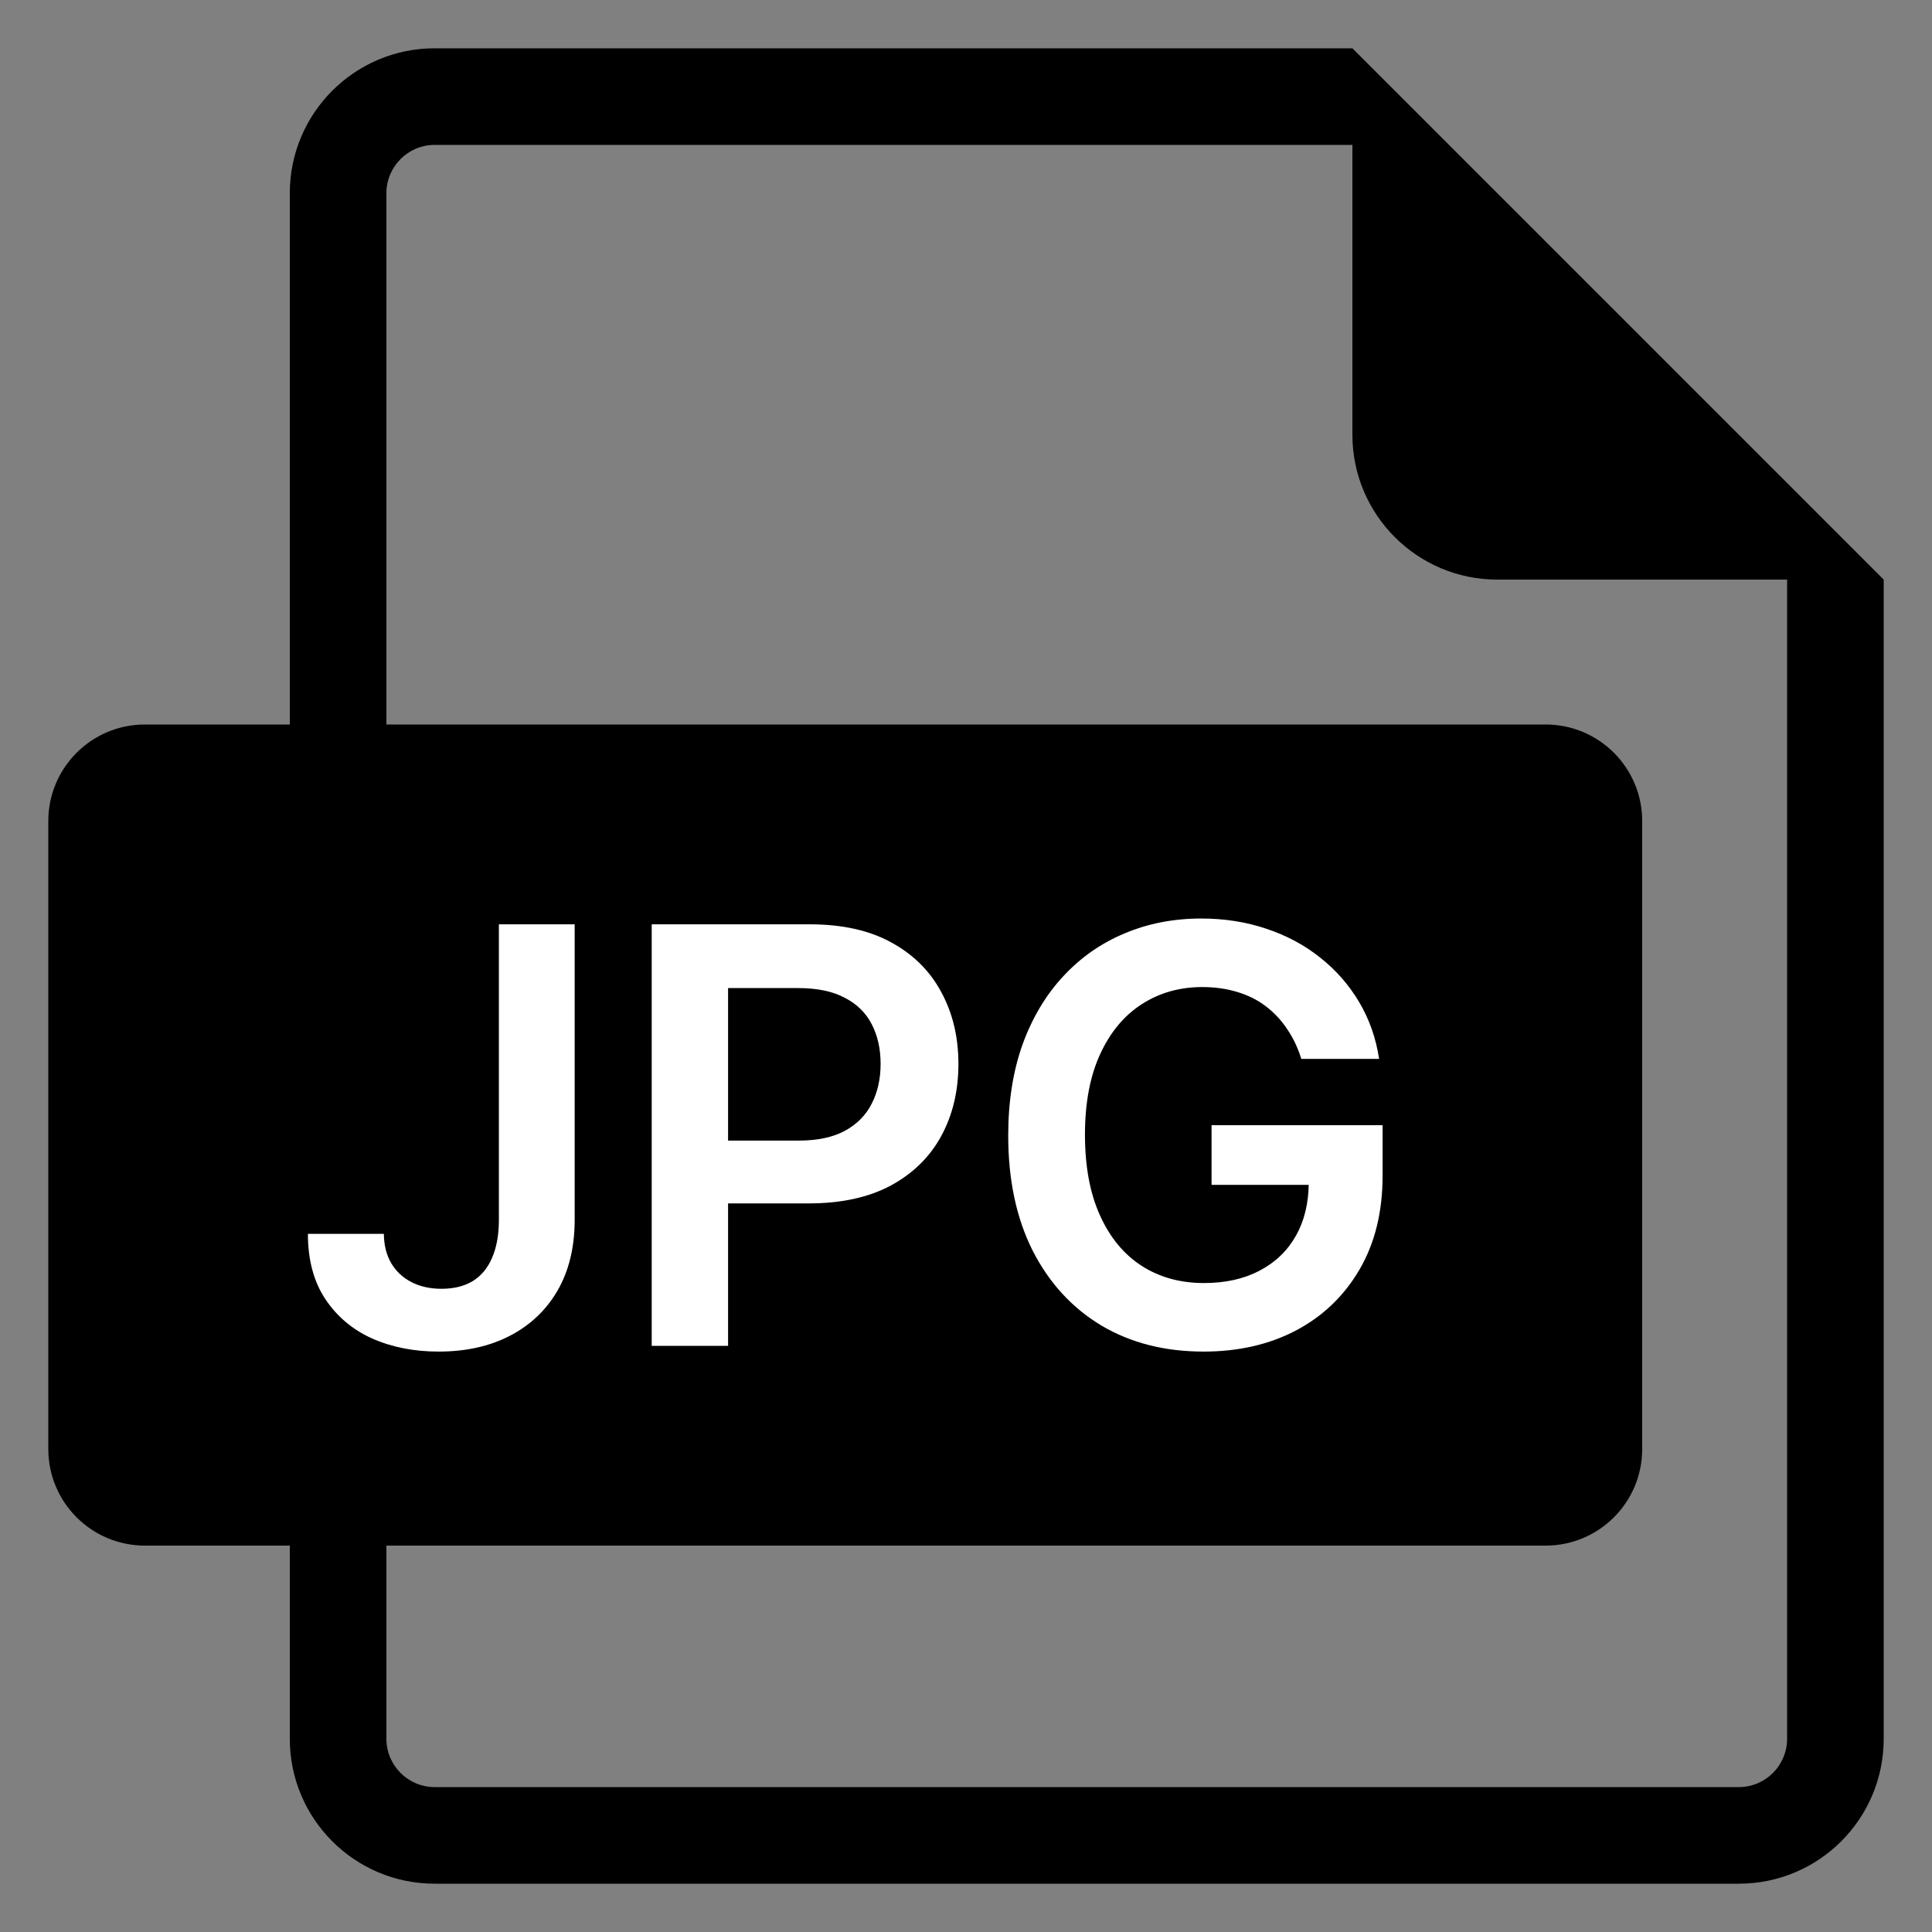
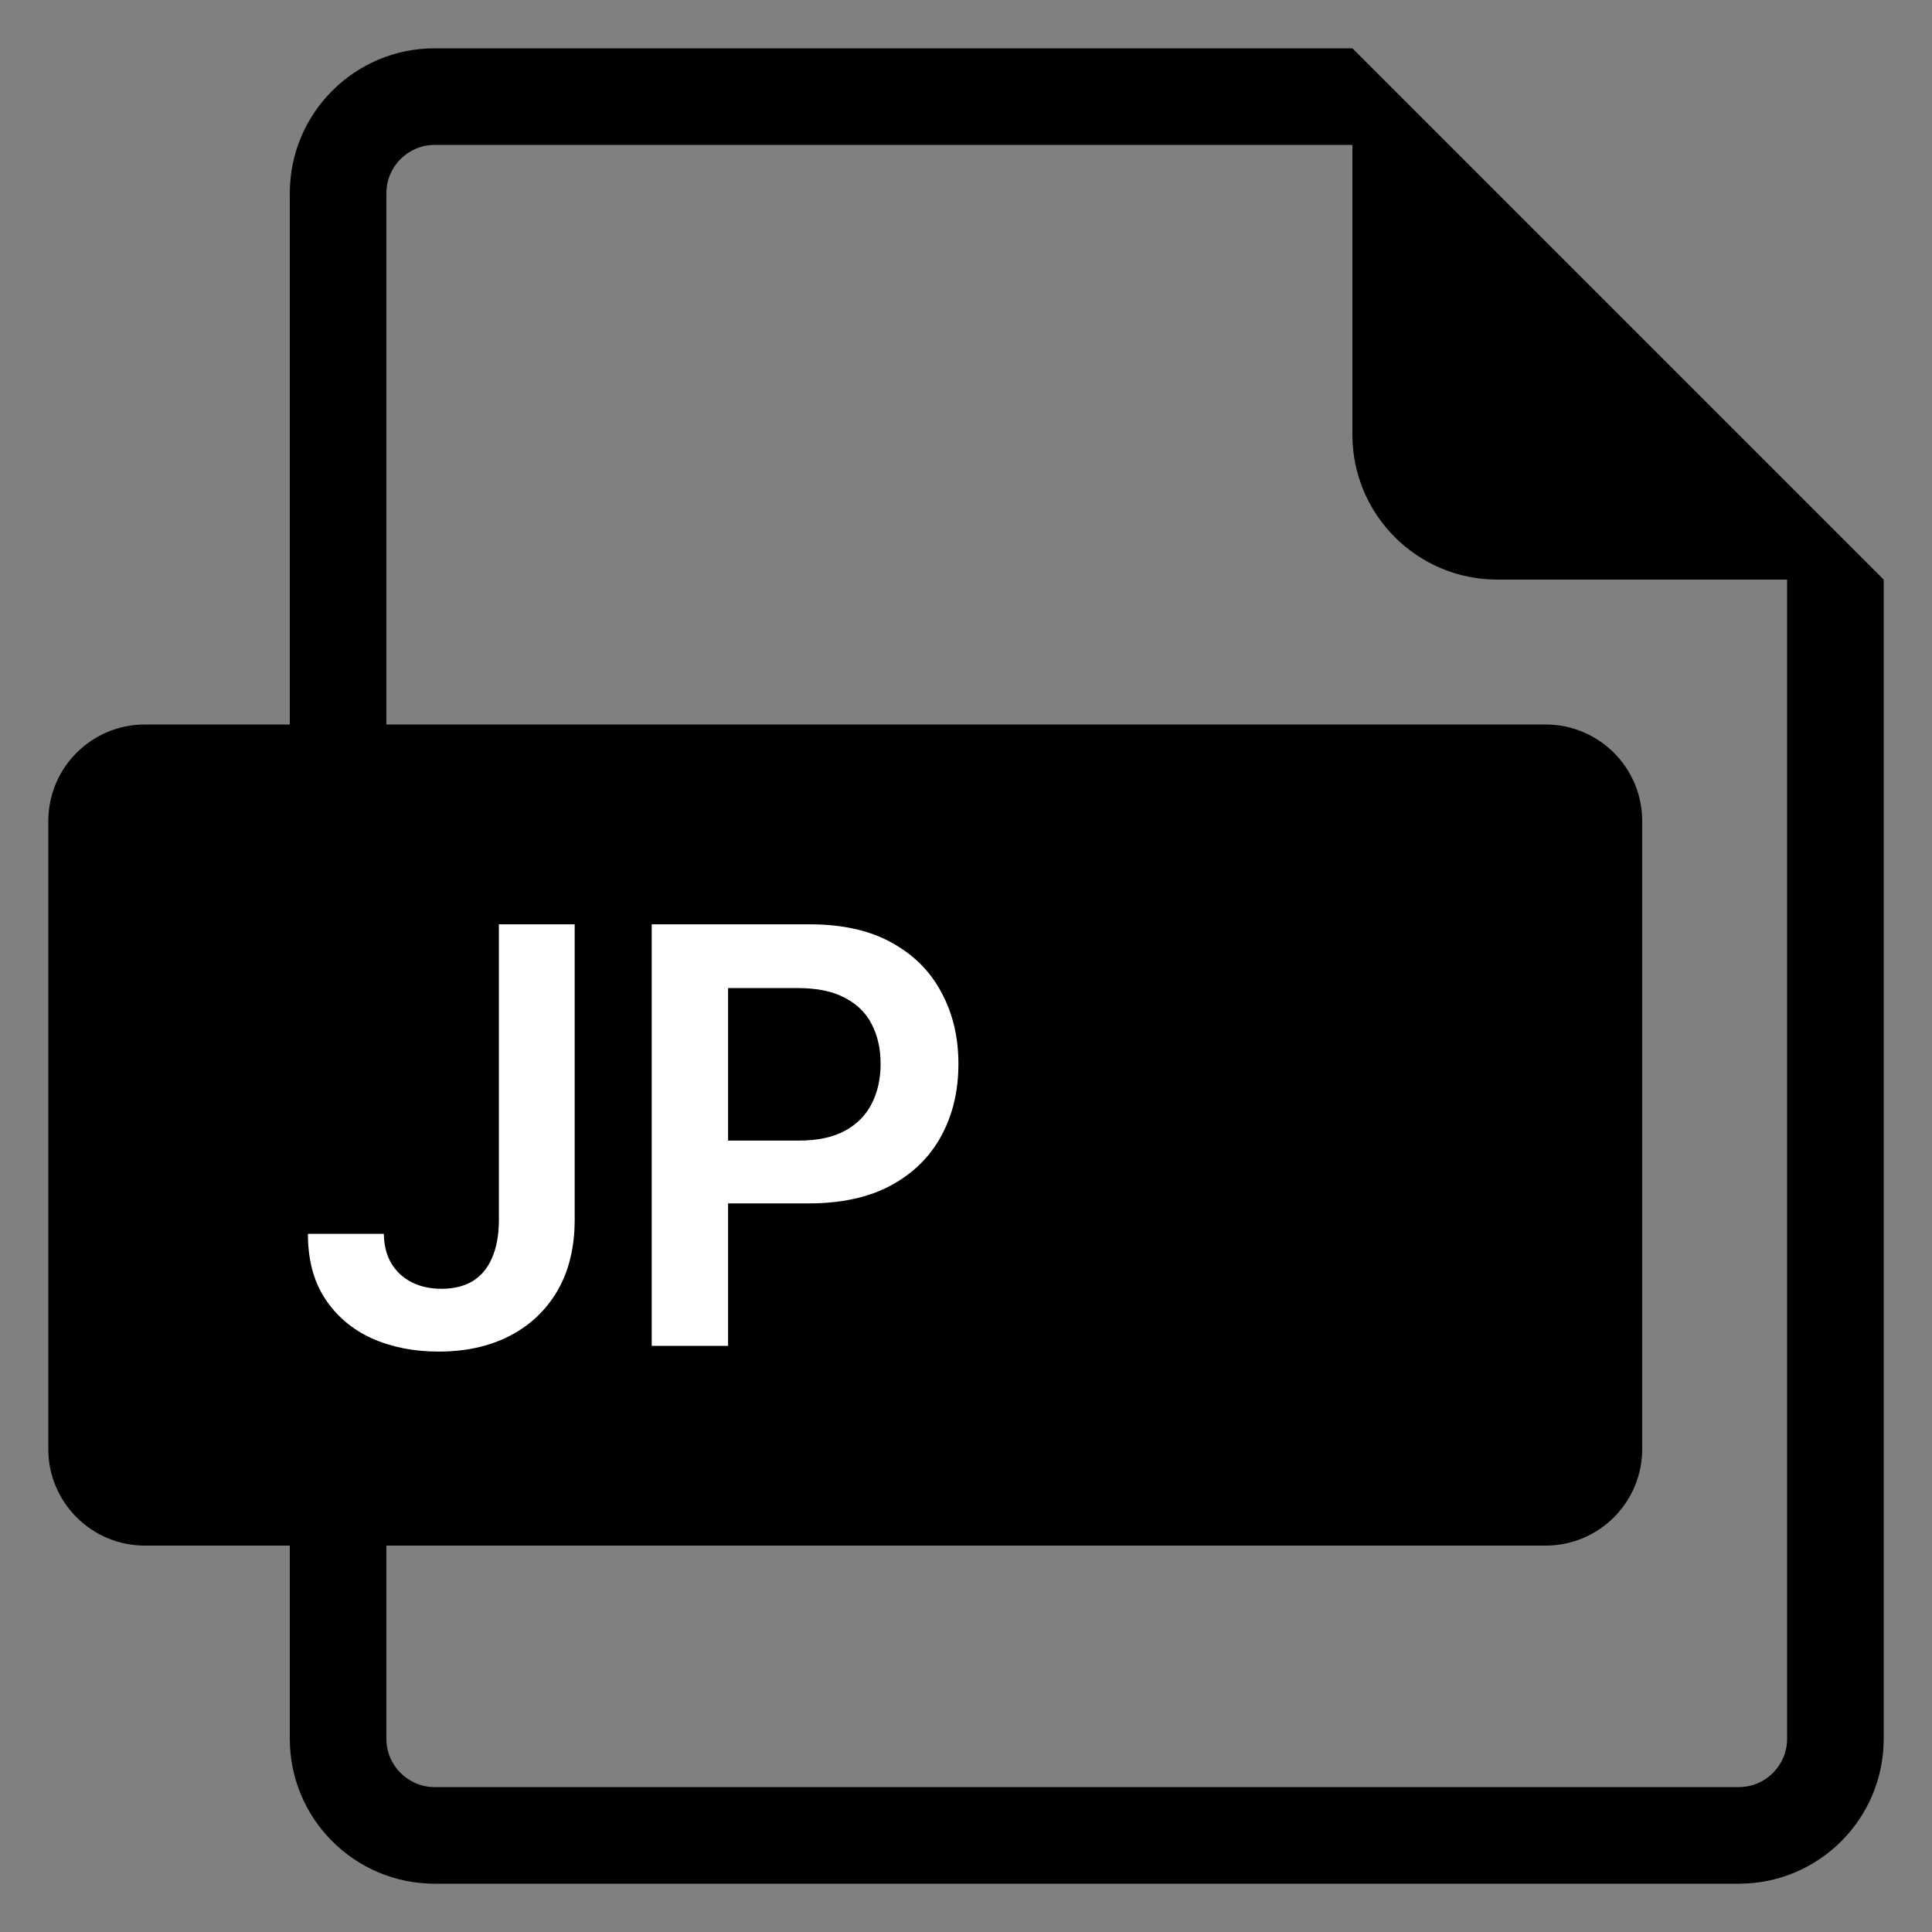
<svg xmlns="http://www.w3.org/2000/svg" width="40" height="40" viewBox="0 0 40 40" fill="none">
  <rect x="0" y="0" width="40" height="40" fill="#808080" stroke="none" />
  <path fill-rule="evenodd" clip-rule="evenodd" d="M28 1L30 3L37 10L39 12V36C39 37.657 37.657 39 36 39H9C7.343 39 6 37.657 6 36V32H3C1.895 32 1 31.105 1 30V17C1 15.895 1.895 15 3 15H6V4C6 2.343 7.343 1 9 1H28ZM8 32H32C33.105 32 34 31.105 34 30V17C34 15.895 33.105 15 32 15H8V4C8 3.448 8.448 3 9 3H28V9C28 10.657 29.343 12 31 12H37V36C37 36.552 36.552 37 36 37H9C8.448 37 8 36.552 8 36V32Z" fill="black" />
-   <path d="M26.942 21.923C26.871 21.693 26.773 21.487 26.648 21.305C26.526 21.121 26.378 20.963 26.205 20.832C26.035 20.702 25.838 20.604 25.617 20.538C25.395 20.47 25.154 20.436 24.892 20.436C24.424 20.436 24.006 20.554 23.64 20.79C23.273 21.026 22.985 21.372 22.775 21.83C22.567 22.284 22.463 22.838 22.463 23.491C22.463 24.151 22.567 24.709 22.775 25.166C22.982 25.624 23.27 25.972 23.64 26.21C24.009 26.446 24.438 26.564 24.927 26.564C25.37 26.564 25.753 26.479 26.077 26.308C26.404 26.138 26.655 25.896 26.831 25.584C27.008 25.268 27.096 24.899 27.096 24.476L27.454 24.531H25.084V23.296H28.625V24.344C28.625 25.091 28.466 25.737 28.148 26.283C27.83 26.828 27.392 27.249 26.836 27.544C26.279 27.837 25.64 27.983 24.918 27.983C24.114 27.983 23.408 27.803 22.8 27.442C22.195 27.078 21.722 26.562 21.381 25.895C21.043 25.224 20.874 24.429 20.874 23.509C20.874 22.804 20.974 22.175 21.172 21.621C21.374 21.067 21.655 20.597 22.016 20.21C22.377 19.821 22.8 19.526 23.286 19.324C23.772 19.119 24.3 19.017 24.871 19.017C25.354 19.017 25.804 19.088 26.222 19.23C26.64 19.369 27.01 19.568 27.334 19.827C27.661 20.085 27.929 20.392 28.14 20.747C28.35 21.102 28.488 21.494 28.553 21.923H26.942Z" fill="white" />
  <path d="M13.493 27.864V19.137H16.766C17.436 19.137 17.999 19.262 18.453 19.512C18.911 19.762 19.256 20.105 19.489 20.543C19.725 20.977 19.843 21.472 19.843 22.026C19.843 22.585 19.725 23.082 19.489 23.517C19.253 23.952 18.905 24.294 18.445 24.544C17.985 24.791 17.418 24.915 16.745 24.915H14.576V23.615H16.532C16.924 23.615 17.245 23.547 17.495 23.411C17.745 23.274 17.929 23.087 18.049 22.848C18.171 22.61 18.232 22.335 18.232 22.026C18.232 21.716 18.171 21.443 18.049 21.207C17.929 20.972 17.743 20.788 17.49 20.658C17.24 20.524 16.918 20.457 16.523 20.457H15.074V27.864H13.493Z" fill="white" />
  <path d="M10.329 19.137H11.898V25.273C11.895 25.835 11.776 26.32 11.54 26.726C11.304 27.129 10.974 27.441 10.551 27.659C10.131 27.875 9.641 27.983 9.081 27.983C8.57 27.983 8.109 27.892 7.7 27.71C7.294 27.526 6.972 27.253 6.733 26.892C6.494 26.531 6.375 26.082 6.375 25.546H7.947C7.95 25.781 8.001 25.985 8.101 26.155C8.203 26.325 8.344 26.456 8.523 26.547C8.702 26.638 8.908 26.683 9.141 26.683C9.393 26.683 9.608 26.631 9.784 26.526C9.96 26.418 10.094 26.259 10.185 26.048C10.278 25.838 10.327 25.58 10.329 25.273V19.137Z" fill="white" />
</svg>